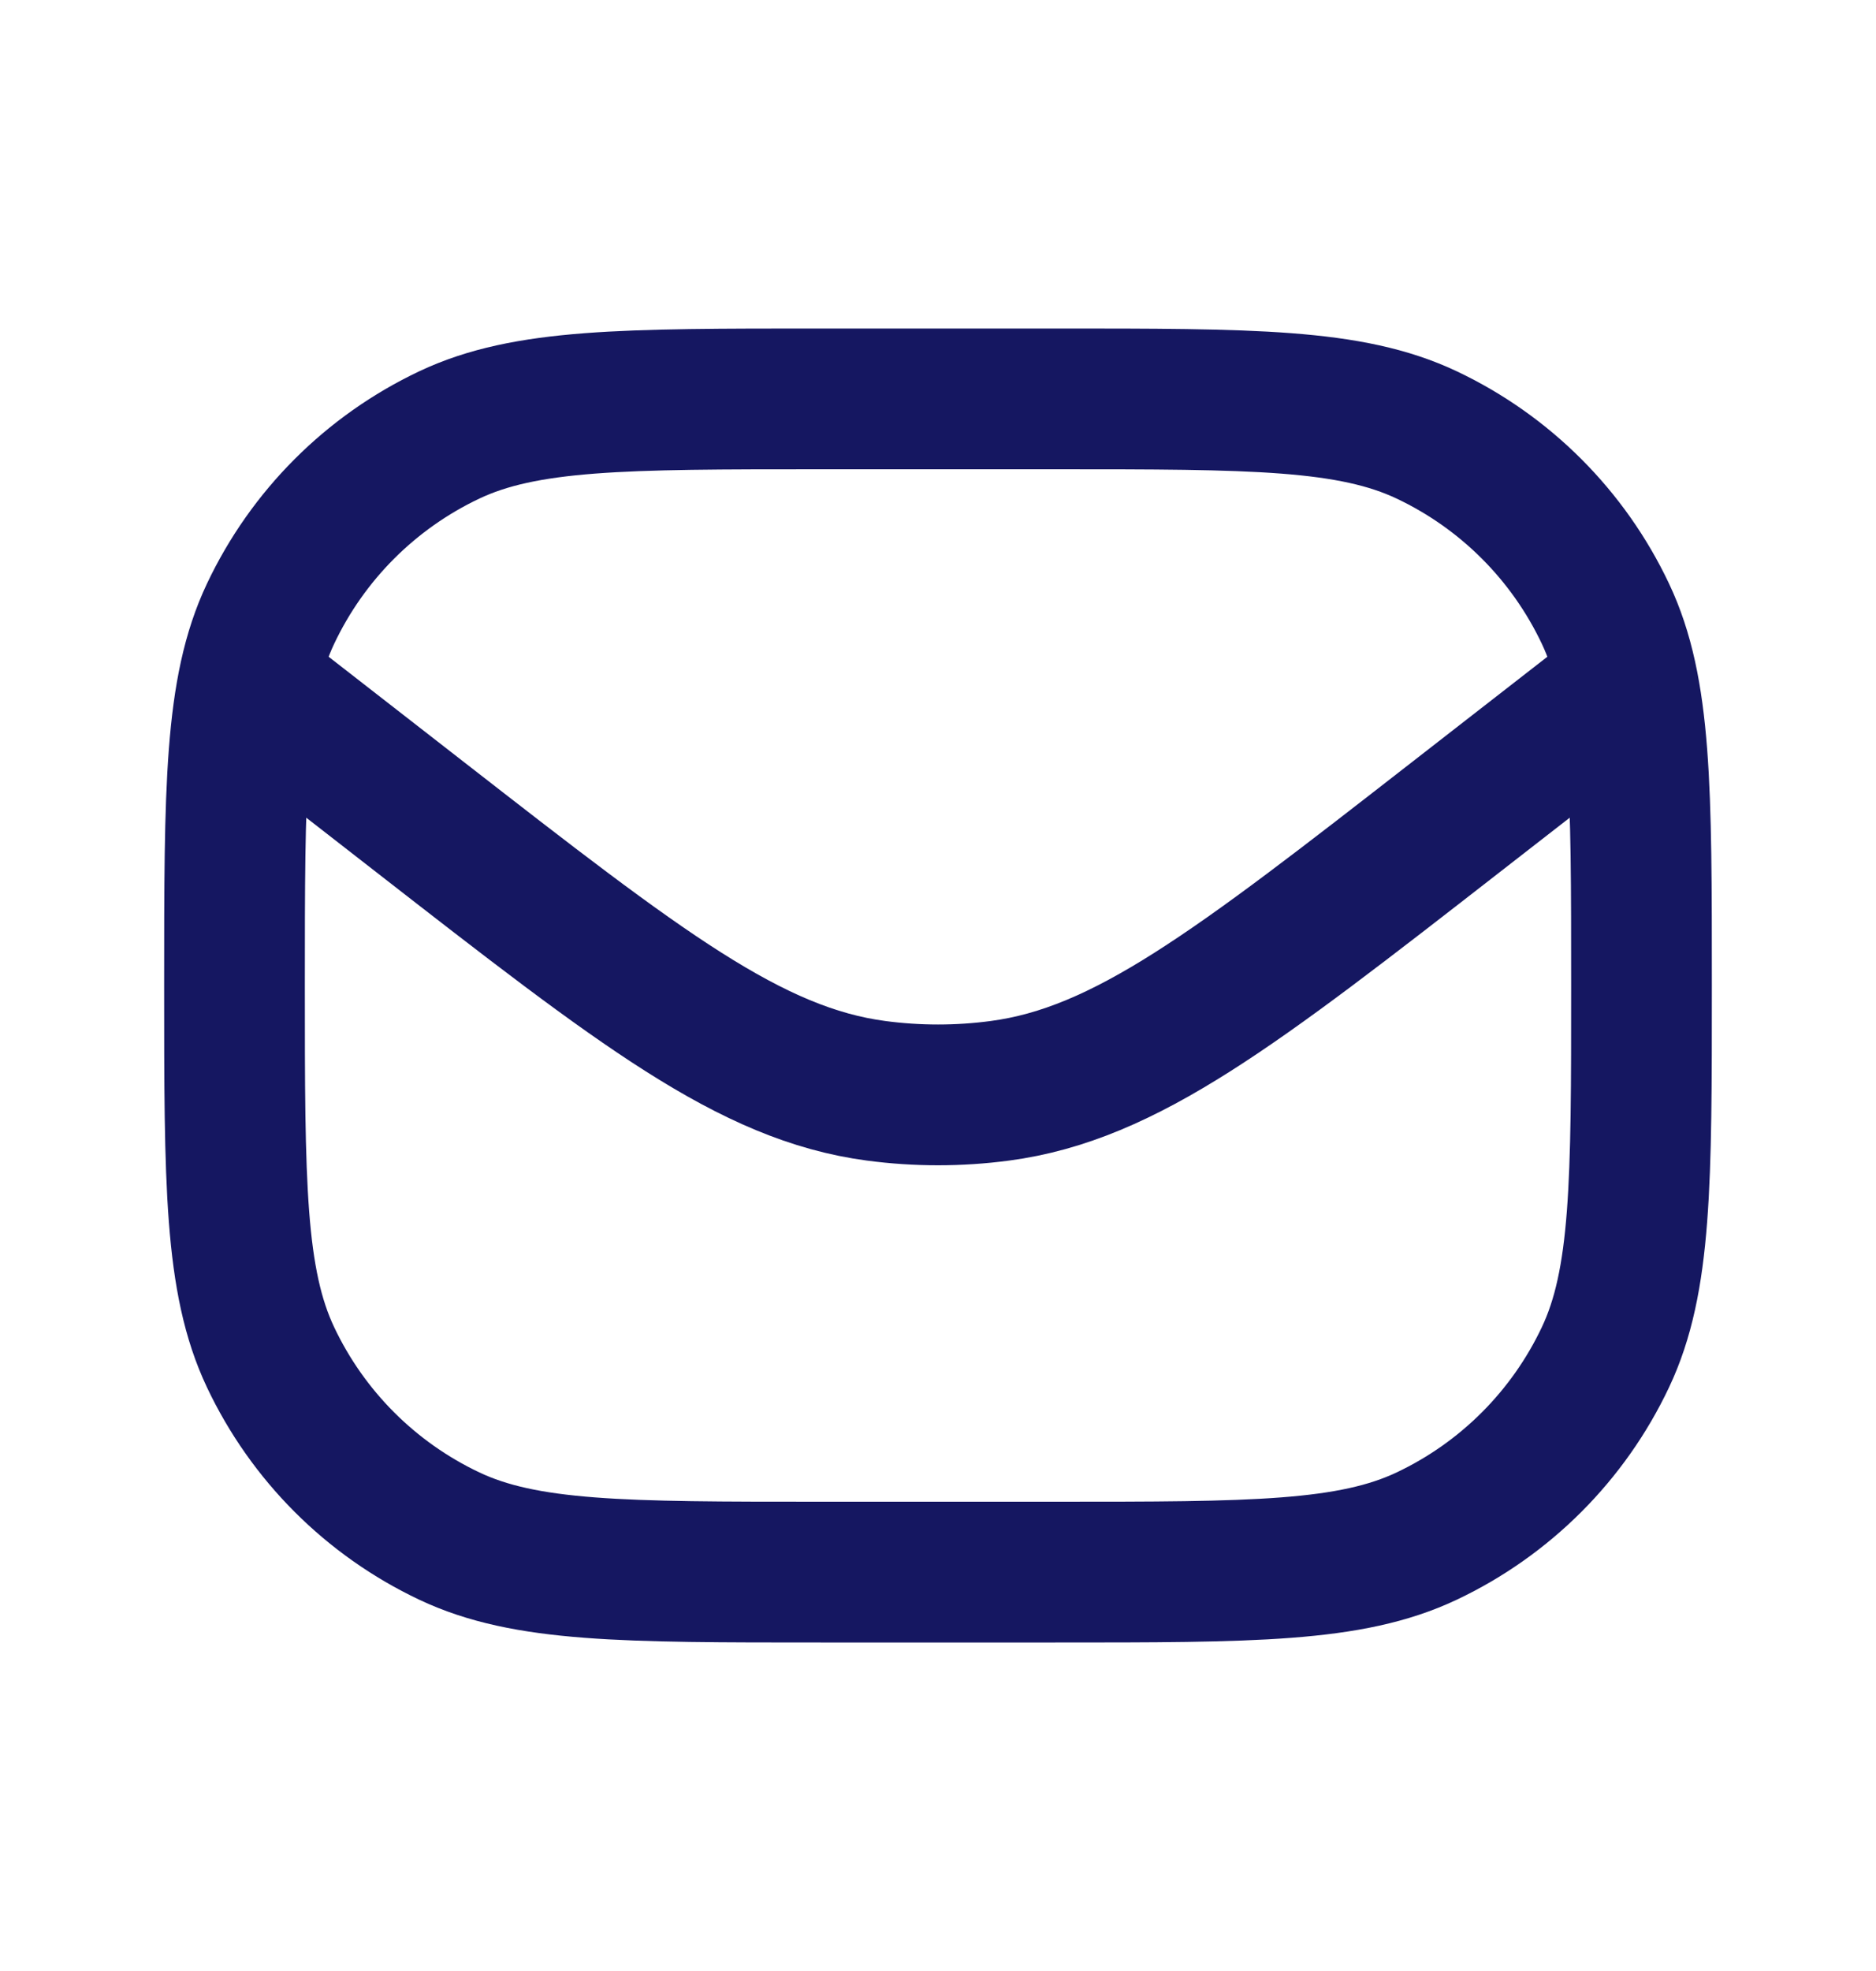
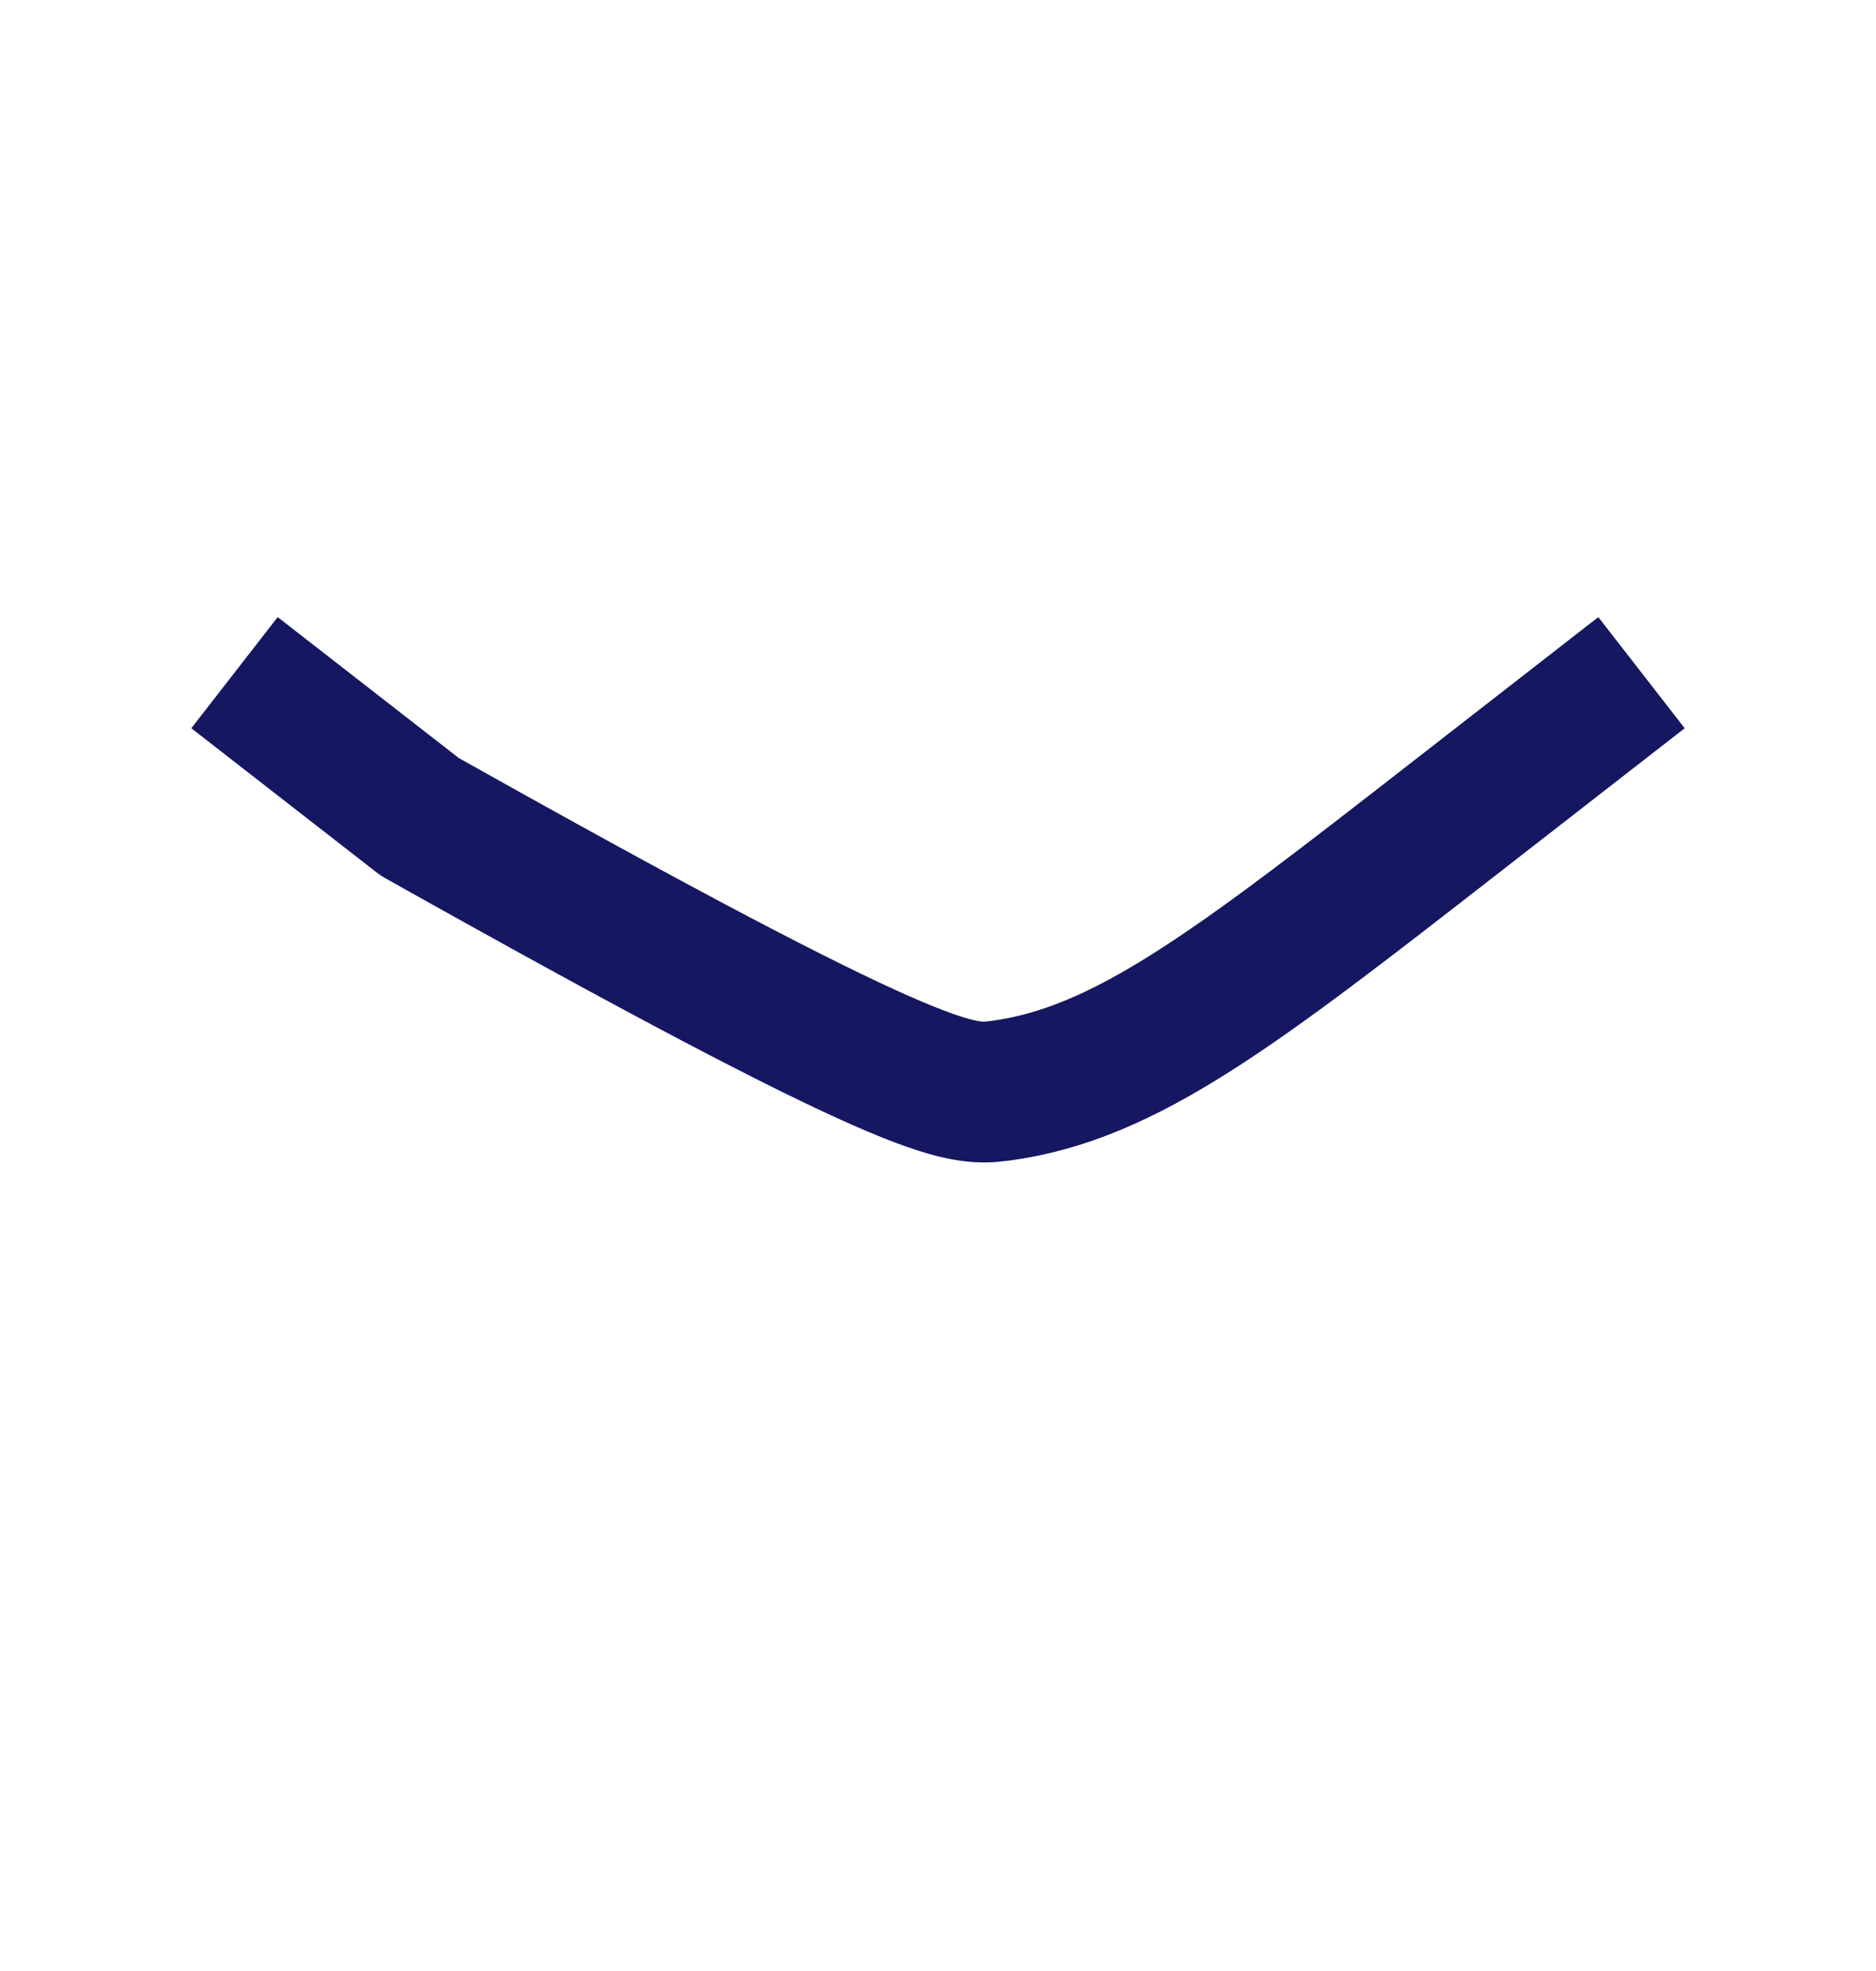
<svg xmlns="http://www.w3.org/2000/svg" width="20" height="21" viewBox="0 0 20 21" fill="none">
-   <path d="M2.5 10.5C2.5 8.401 2.5 7.352 2.884 6.54C3.28 5.703 3.953 5.03 4.79 4.634C5.602 4.25 6.651 4.25 8.75 4.25H11.25C13.349 4.25 14.398 4.25 15.21 4.634C16.047 5.03 16.72 5.703 17.116 6.54C17.5 7.352 17.5 8.401 17.5 10.5V10.5C17.5 12.599 17.5 13.648 17.116 14.46C16.72 15.297 16.047 15.97 15.21 16.366C14.398 16.75 13.349 16.75 11.25 16.75H8.75C6.651 16.75 5.602 16.75 4.79 16.366C3.953 15.97 3.28 15.297 2.884 14.46C2.5 13.648 2.5 12.599 2.5 10.5V10.5Z" stroke="#151761" stroke-width="1.5" stroke-linejoin="round" />
-   <path d="M2.5 7.167L4.475 8.703C6.824 10.53 7.999 11.444 9.341 11.622C9.779 11.68 10.222 11.68 10.659 11.622C12.001 11.444 13.176 10.53 15.526 8.702L17.5 7.167" stroke="#151761" stroke-width="1.5" stroke-linejoin="round" />
+   <path d="M2.5 7.167L4.475 8.703C9.779 11.68 10.222 11.68 10.659 11.622C12.001 11.444 13.176 10.53 15.526 8.702L17.5 7.167" stroke="#151761" stroke-width="1.5" stroke-linejoin="round" />
</svg>